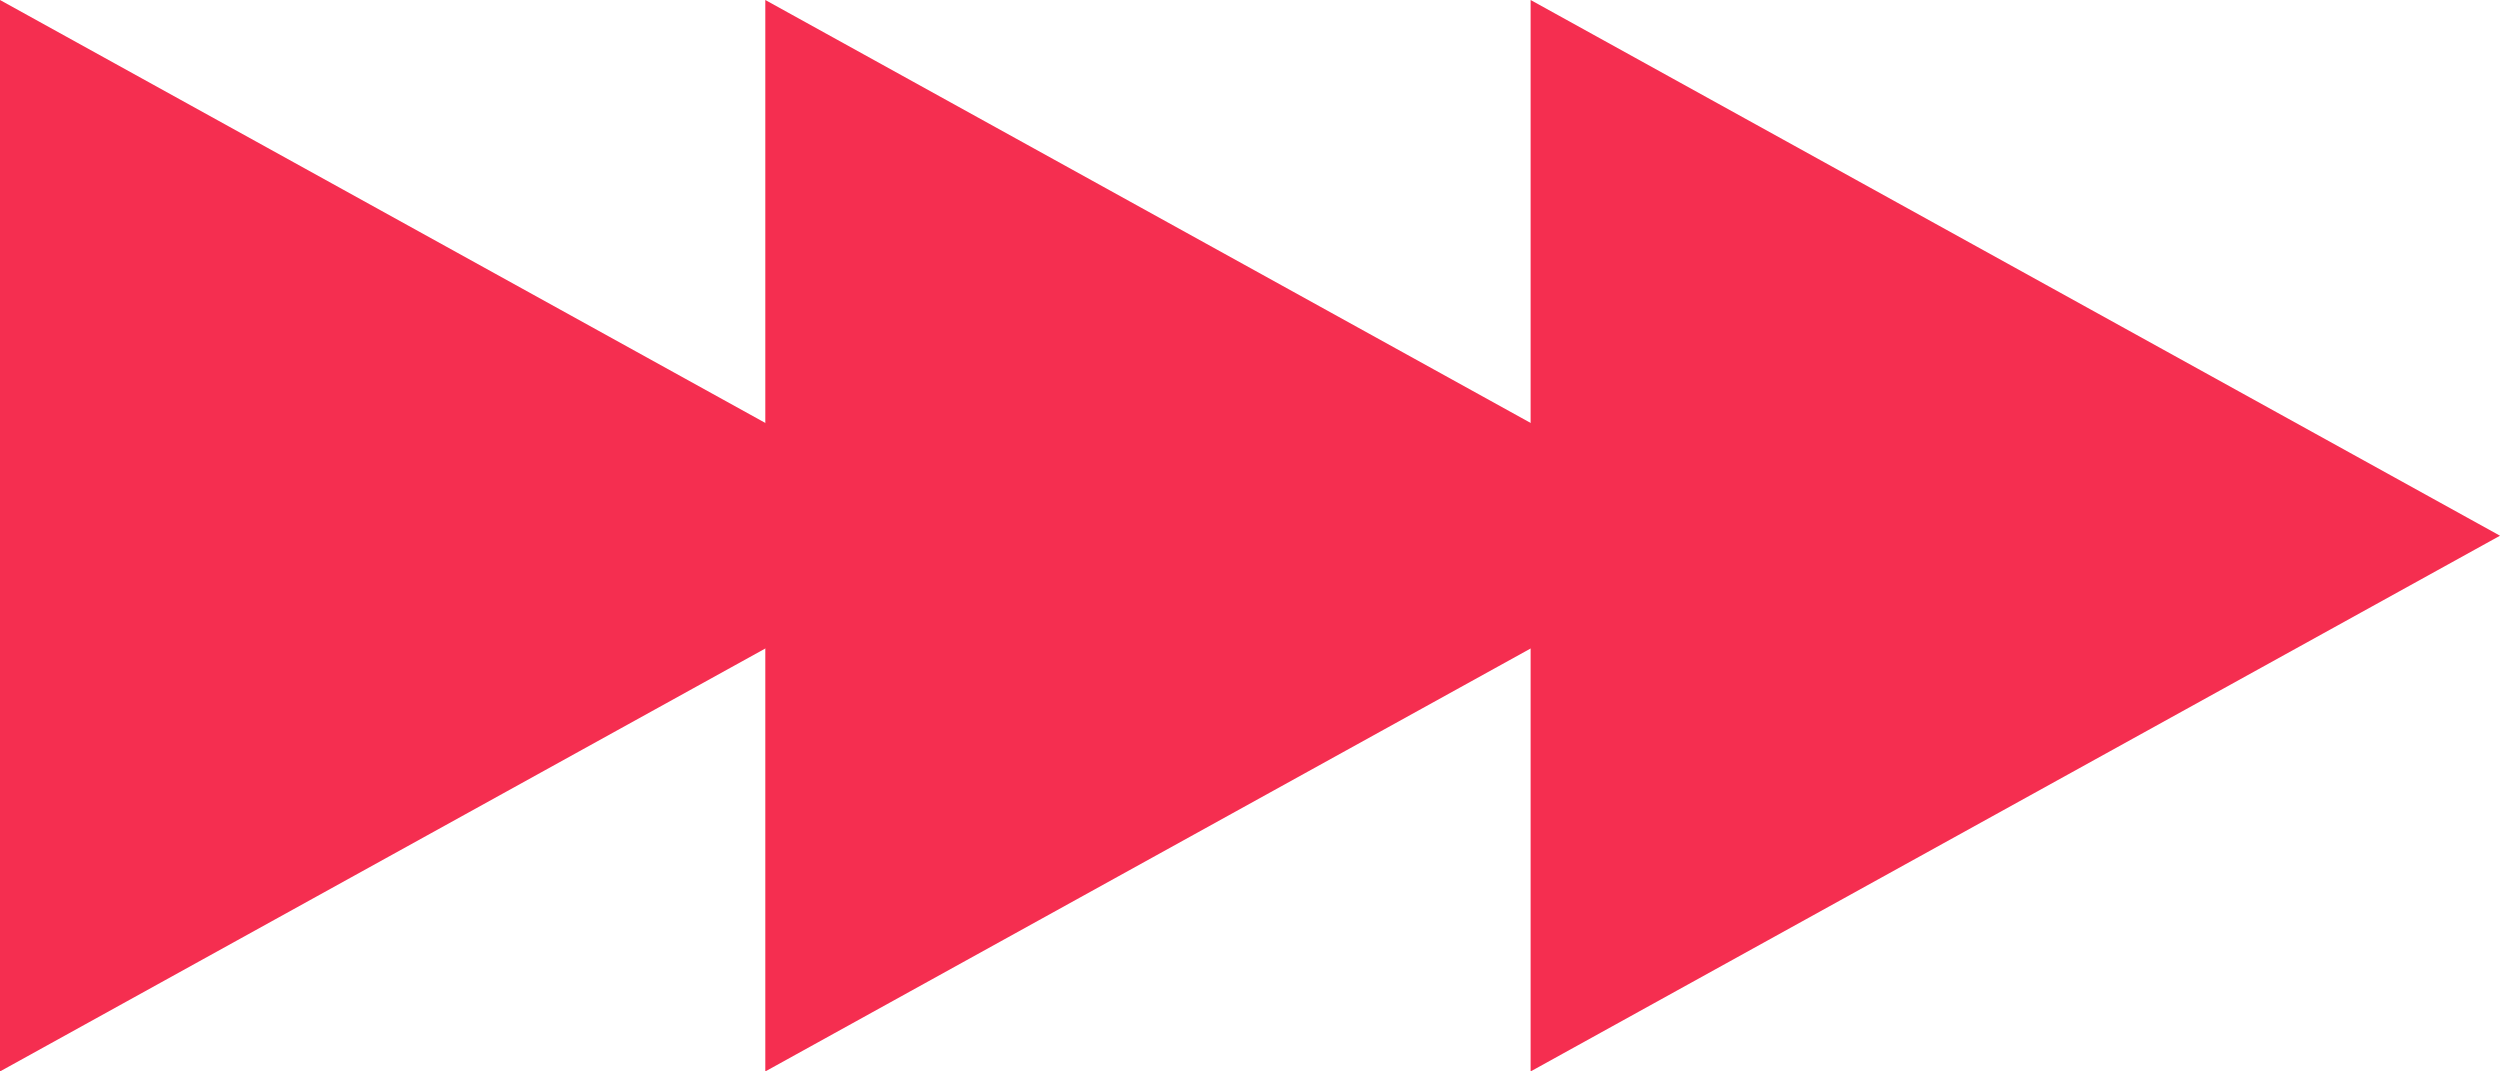
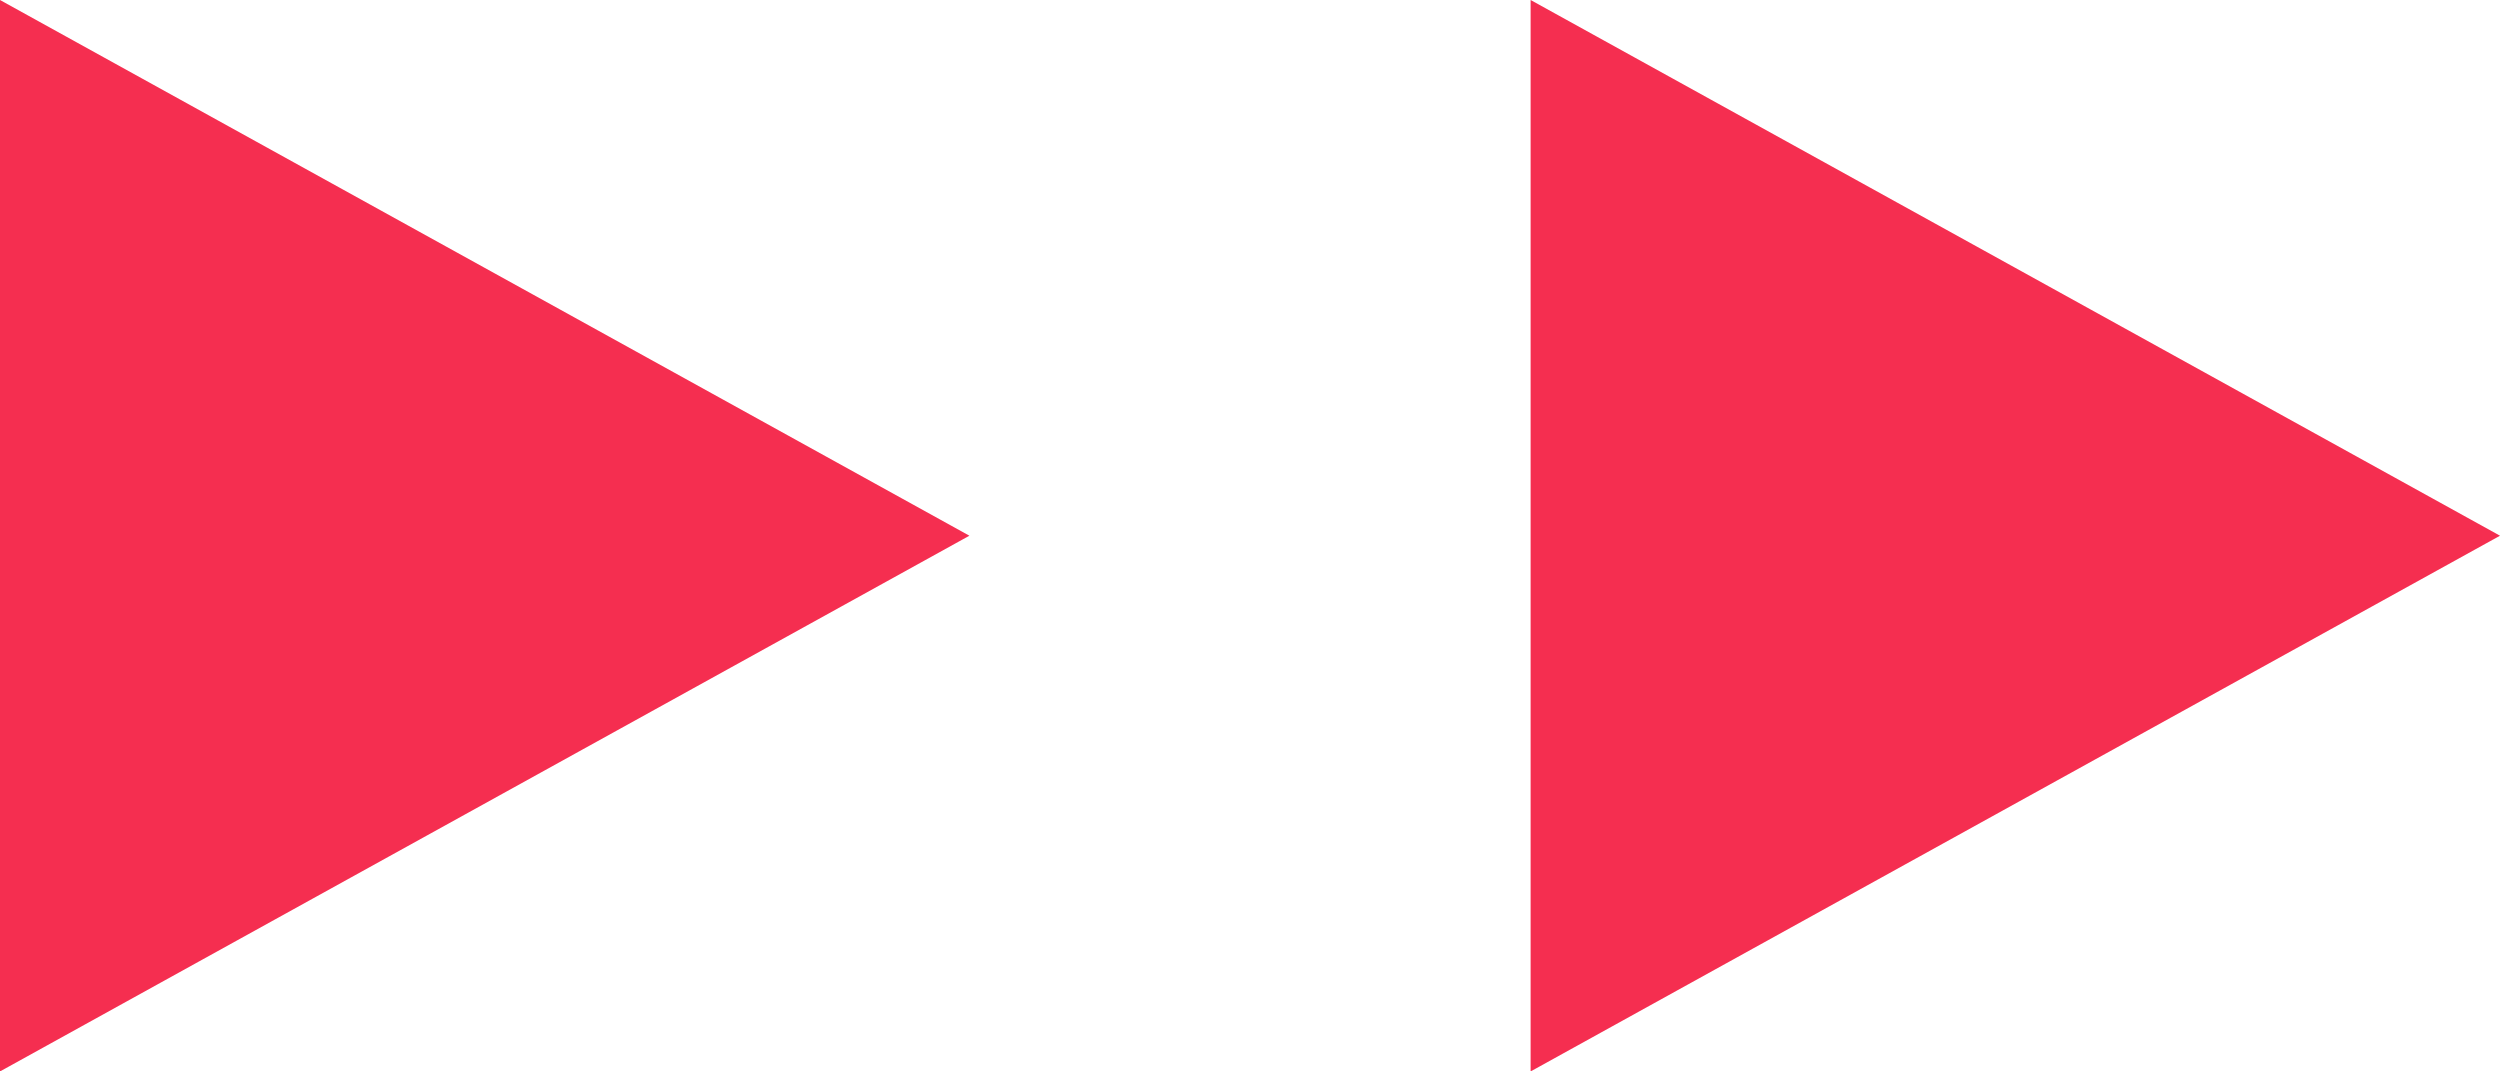
<svg xmlns="http://www.w3.org/2000/svg" width="49" height="21" viewBox="0 0 49 21">
  <g id="グループ_4389" data-name="グループ 4389" transform="translate(-1160.5 -12930.5)">
    <path id="多角形_11" data-name="多角形 11" d="M10.5,0,21,19H0Z" transform="translate(1179.5 12930.5) rotate(90)" fill="#f52e50" />
-     <path id="多角形_12" data-name="多角形 12" d="M10.5,0,21,19H0Z" transform="translate(1194.5 12930.5) rotate(90)" fill="#f52e50" />
    <path id="多角形_13" data-name="多角形 13" d="M10.5,0,21,19H0Z" transform="translate(1209.5 12930.5) rotate(90)" fill="#f52e50" />
  </g>
</svg>